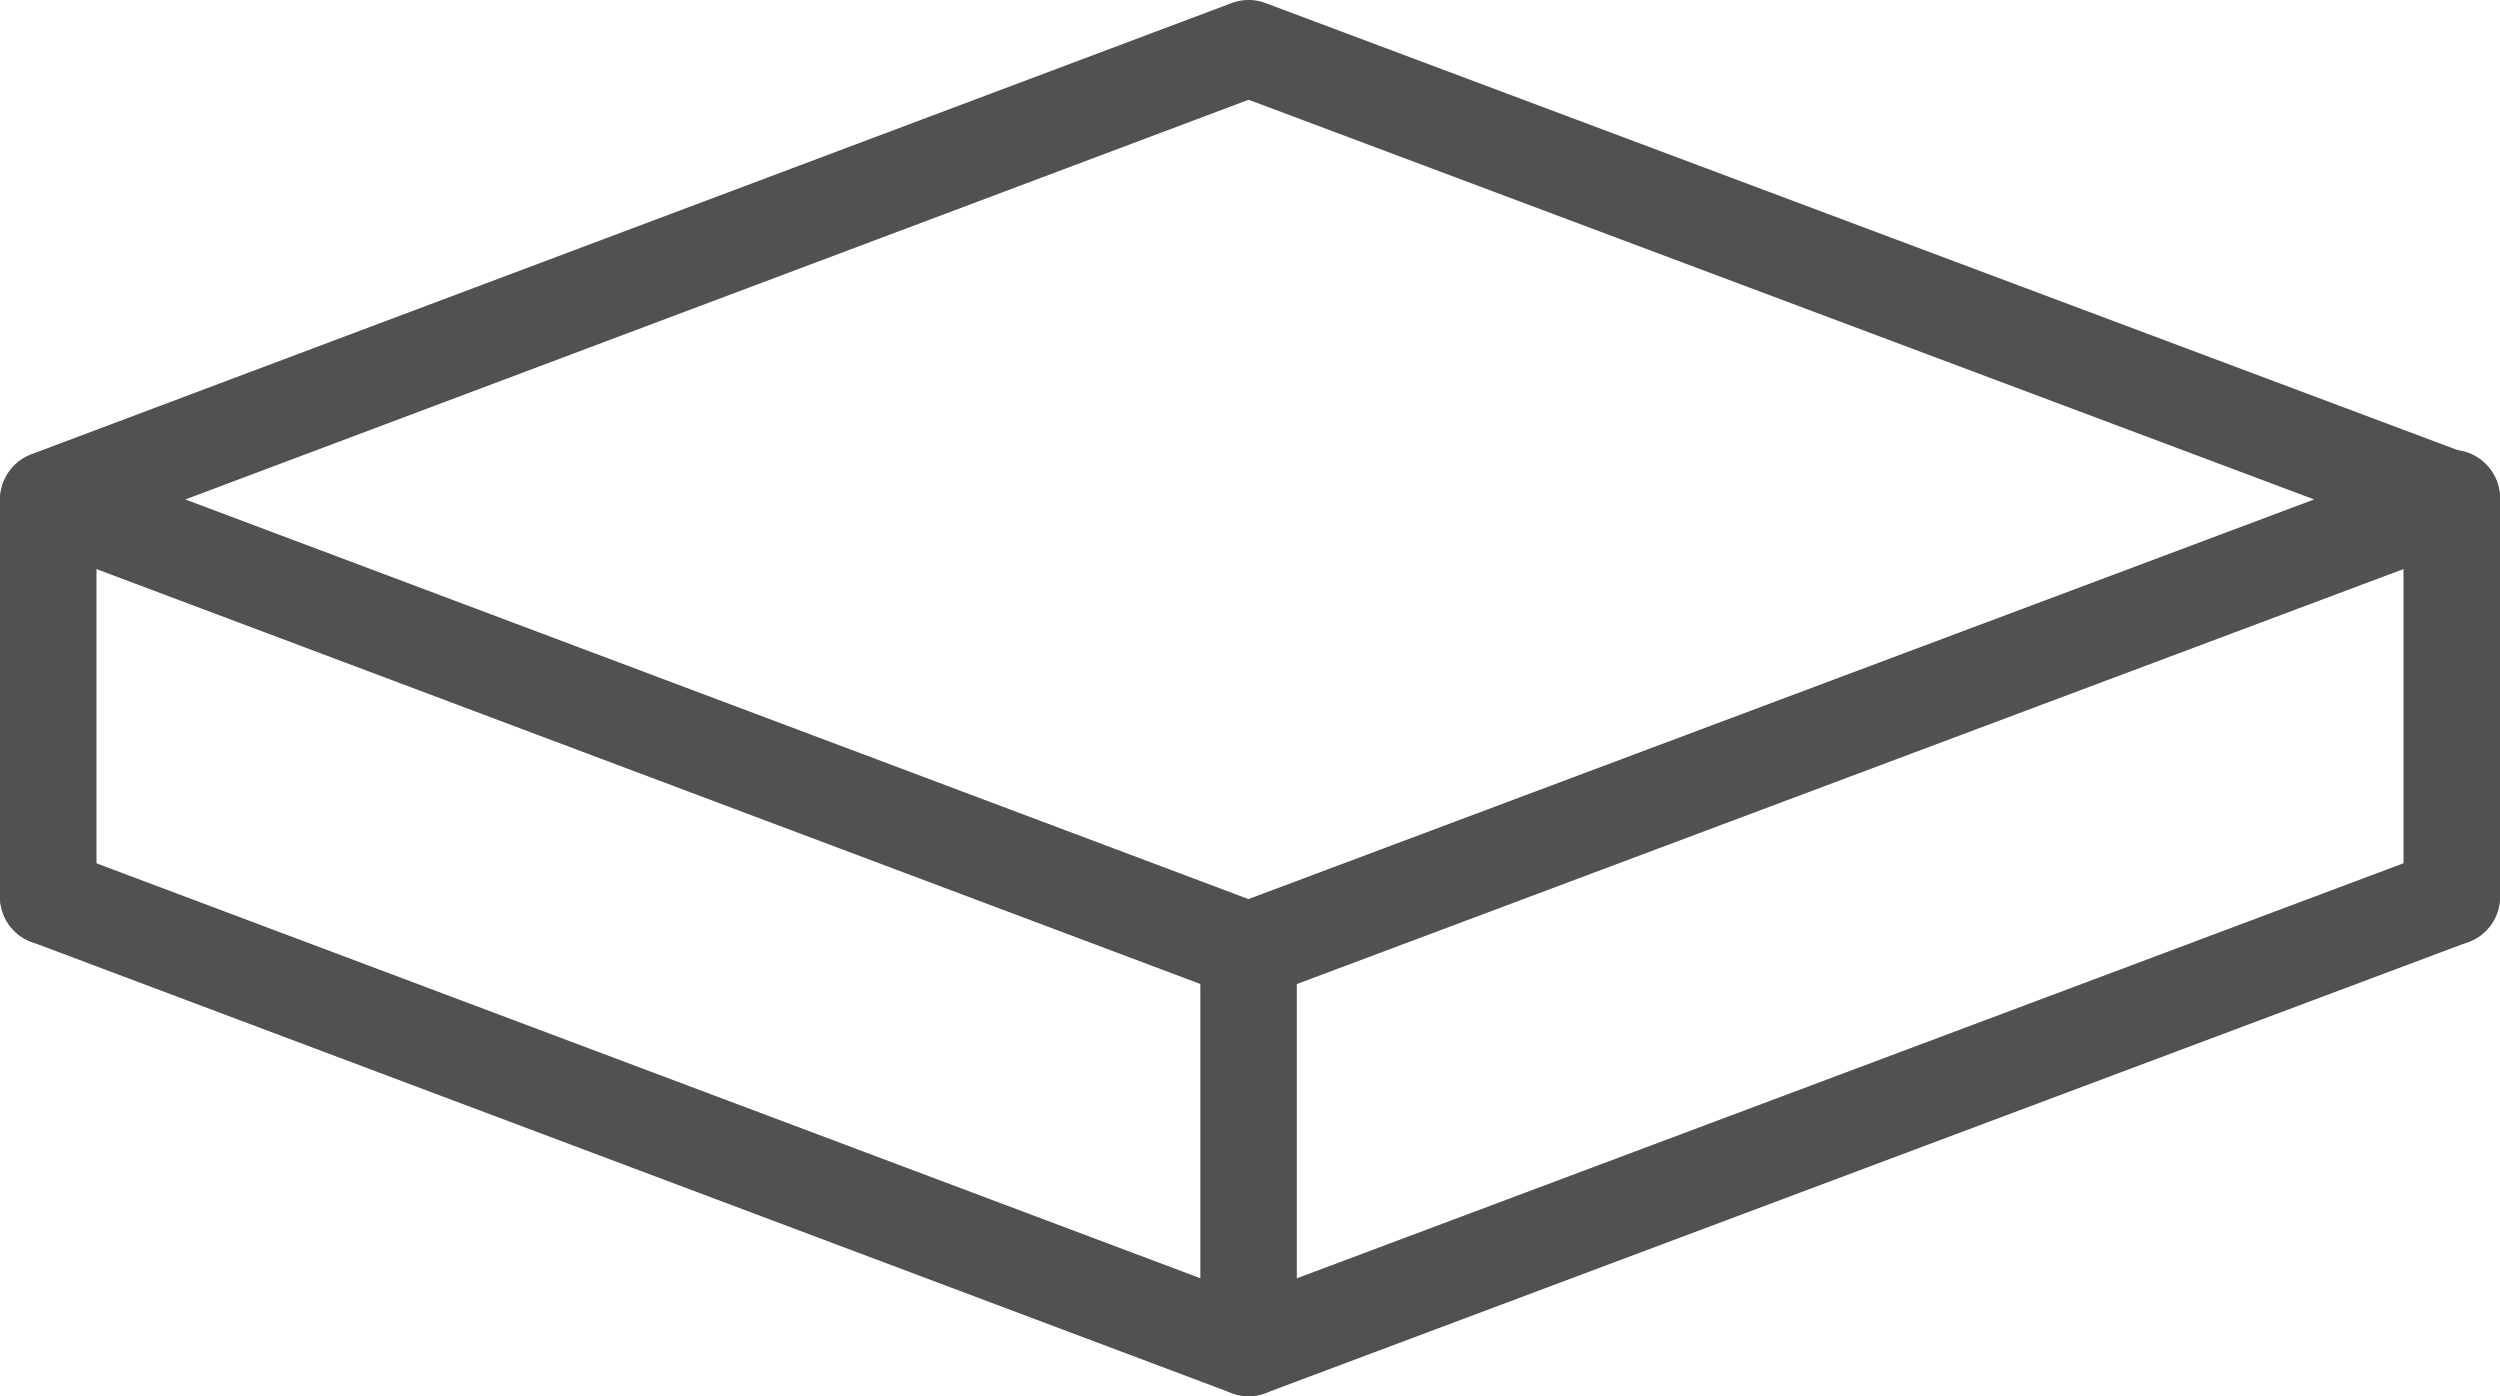
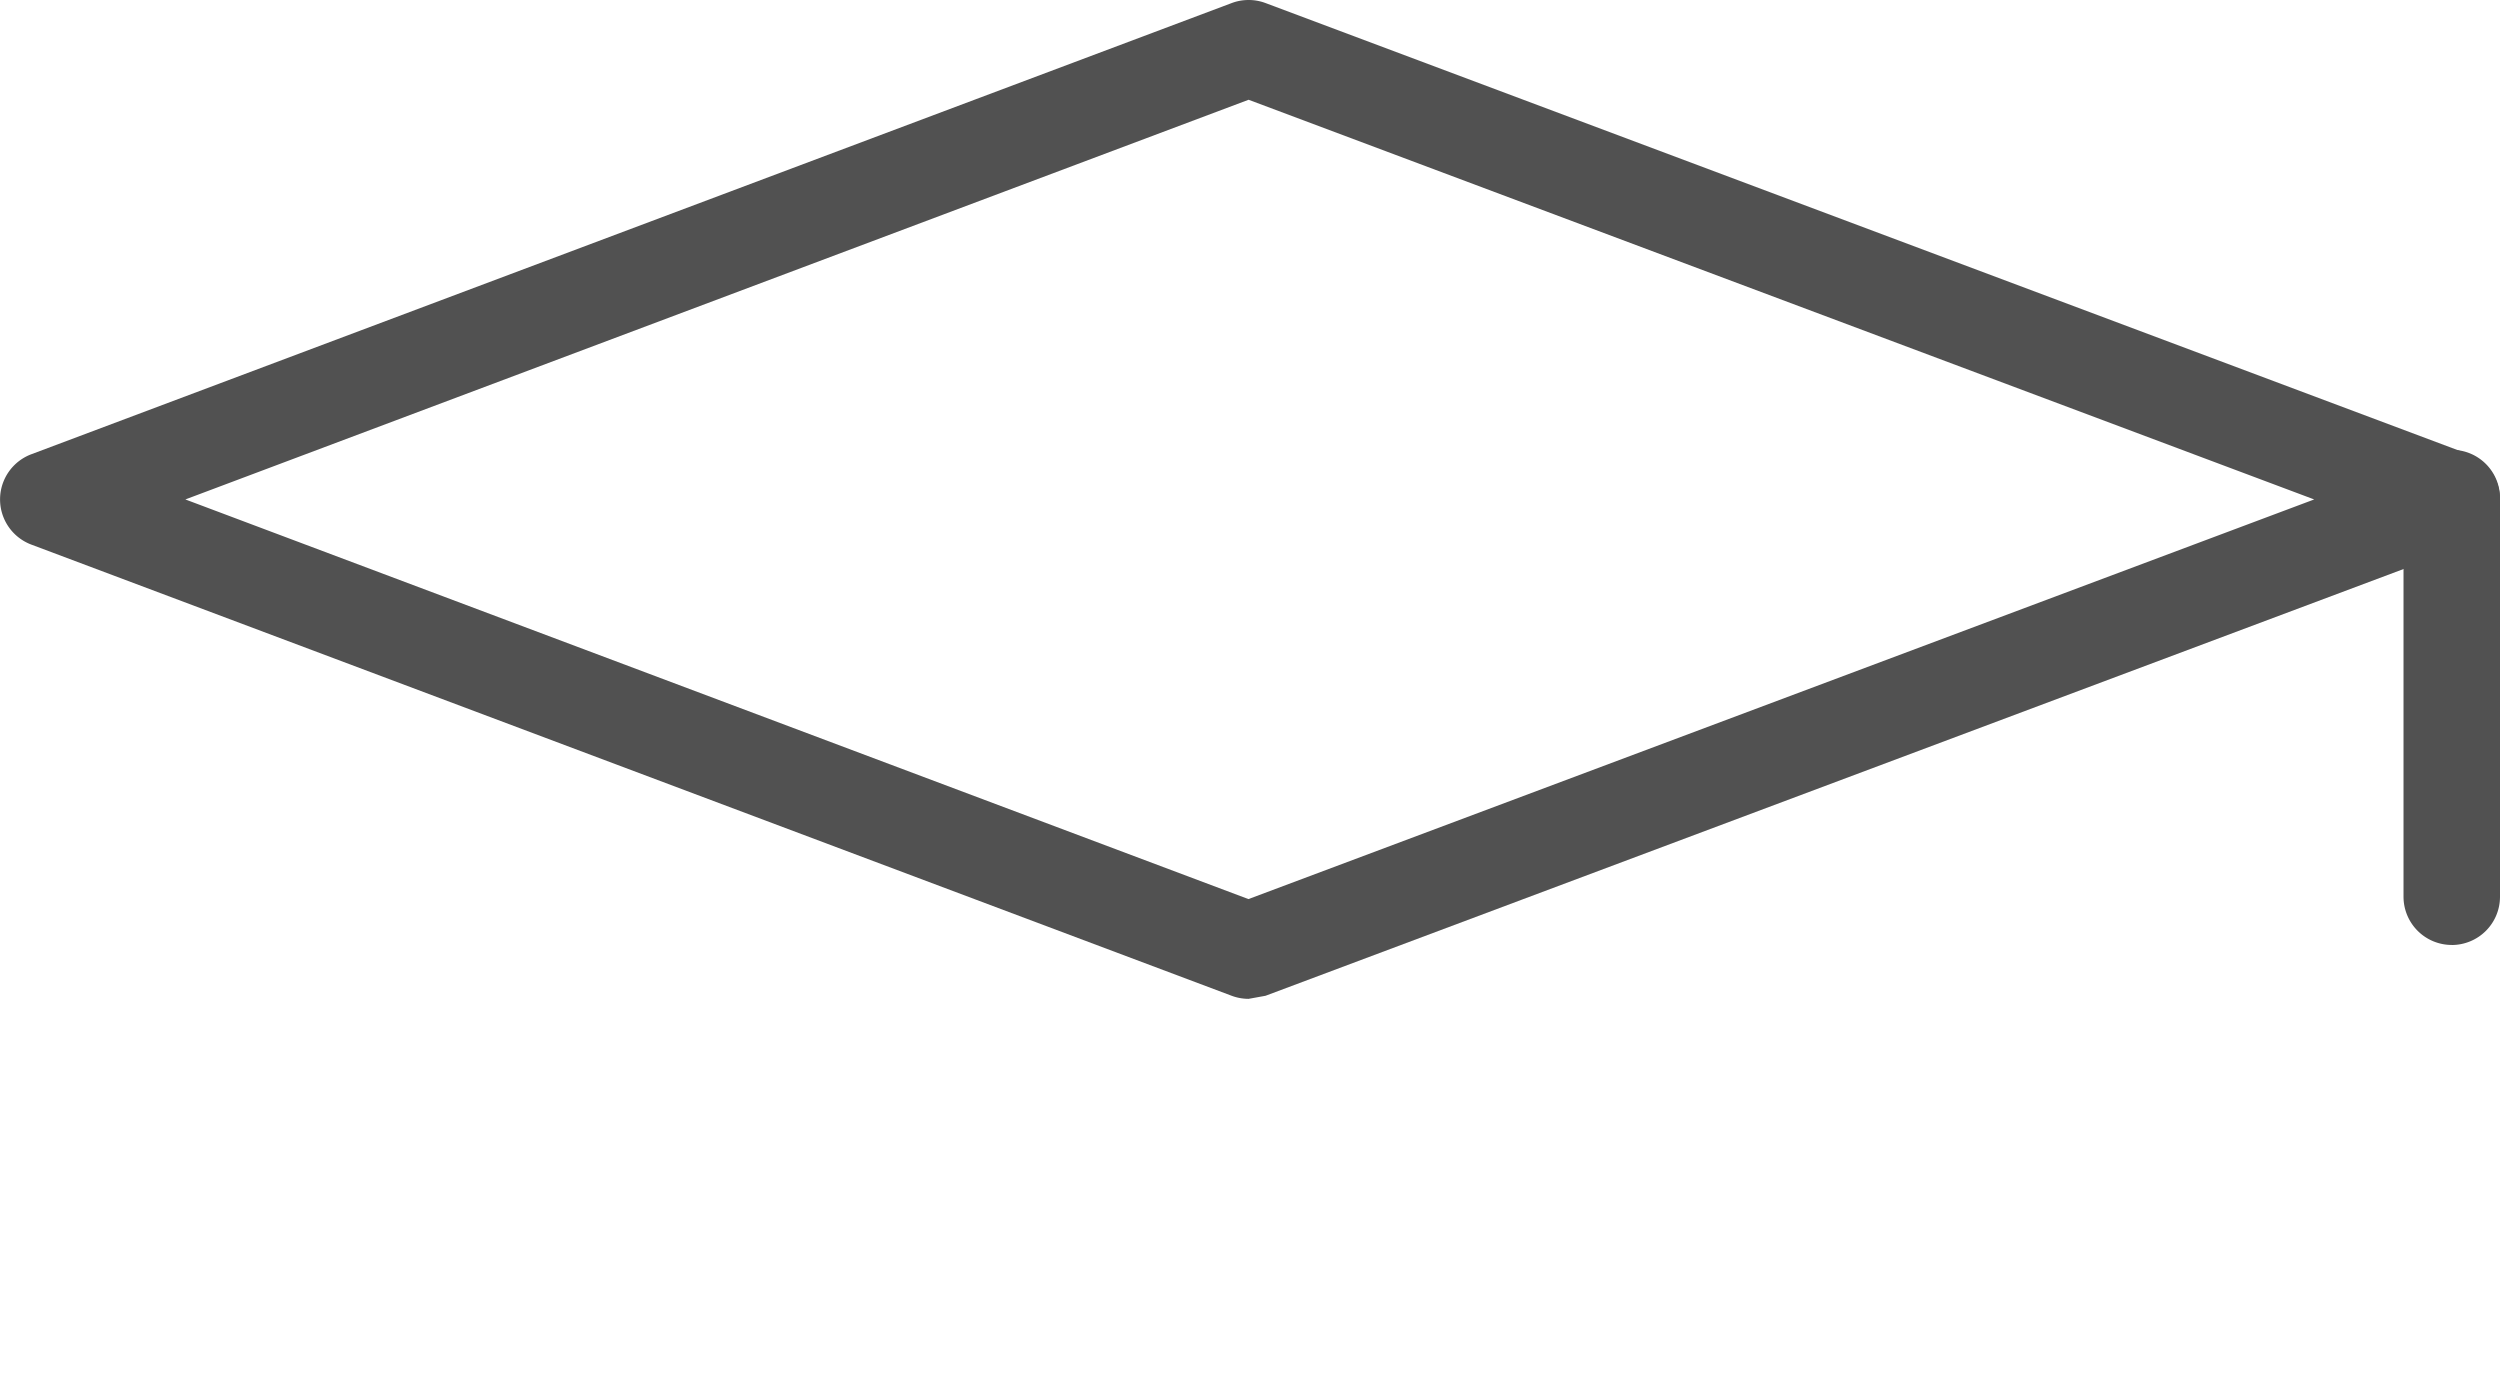
<svg xmlns="http://www.w3.org/2000/svg" width="61.849" height="34.54" viewBox="0 0 61.849 34.54">
  <defs>
    <style>
      .cls-1 {
        fill: none;
      }

      .cls-2 {
        clip-path: url(#clip-path);
      }

      .cls-3 {
        fill: #515151;
      }
    </style>
    <clipPath id="clip-path">
      <rect id="Rectangle_46" data-name="Rectangle 46" class="cls-1" width="61.849" height="34.54" />
    </clipPath>
  </defs>
  <g id="Groupe_66" data-name="Groupe 66" transform="translate(0 0)">
    <g id="Groupe_65" data-name="Groupe 65" class="cls-2" transform="translate(0 0)">
-       <path id="Tracé_57" data-name="Tracé 57" class="cls-3" d="M1.195,28.048A1.194,1.194,0,0,1,0,26.854V17.027a1.194,1.194,0,0,1,2.387,0v9.828a1.194,1.194,0,0,1-1.194,1.194" transform="translate(0 -4.67)" />
-       <path id="Tracé_58" data-name="Tracé 58" class="cls-3" d="M30.89,24.711a1.193,1.193,0,0,1-.419-.076L.775,13.473a1.194,1.194,0,0,1,0-2.235L30.471.076a1.194,1.194,0,0,1,.839,0L61.075,11.238a1.194,1.194,0,0,1,0,2.235L31.309,24.635a1.2,1.2,0,0,1-.419.076M4.586,12.356l26.3,9.887,26.366-9.887L30.89,2.468Z" transform="translate(0 0)" />
-       <path id="Tracé_59" data-name="Tracé 59" class="cls-3" d="M30.89,43.322a1.193,1.193,0,0,1-.419-.076L.775,32.083a1.193,1.193,0,1,1,.839-2.234L30.89,40.854,60.236,29.849a1.193,1.193,0,1,1,.839,2.234L31.309,43.246a1.2,1.2,0,0,1-.419.076" transform="translate(0 -8.782)" />
-       <path id="Tracé_60" data-name="Tracé 60" class="cls-3" d="M43.316,43.882a1.194,1.194,0,0,1-1.194-1.194V32.86a1.194,1.194,0,0,1,2.387,0v9.828a1.194,1.194,0,0,1-1.194,1.194" transform="translate(-12.426 -9.341)" />
+       <path id="Tracé_58" data-name="Tracé 58" class="cls-3" d="M30.89,24.711a1.193,1.193,0,0,1-.419-.076L.775,13.473a1.194,1.194,0,0,1,0-2.235L30.471.076a1.194,1.194,0,0,1,.839,0L61.075,11.238a1.194,1.194,0,0,1,0,2.235L31.309,24.635M4.586,12.356l26.3,9.887,26.366-9.887L30.89,2.468Z" transform="translate(0 0)" />
      <path id="Tracé_61" data-name="Tracé 61" class="cls-3" d="M85.537,28.048a1.194,1.194,0,0,1-1.194-1.194V17.027a1.194,1.194,0,1,1,2.387,0v9.828a1.194,1.194,0,0,1-1.194,1.194" transform="translate(-24.881 -4.67)" />
    </g>
  </g>
</svg>